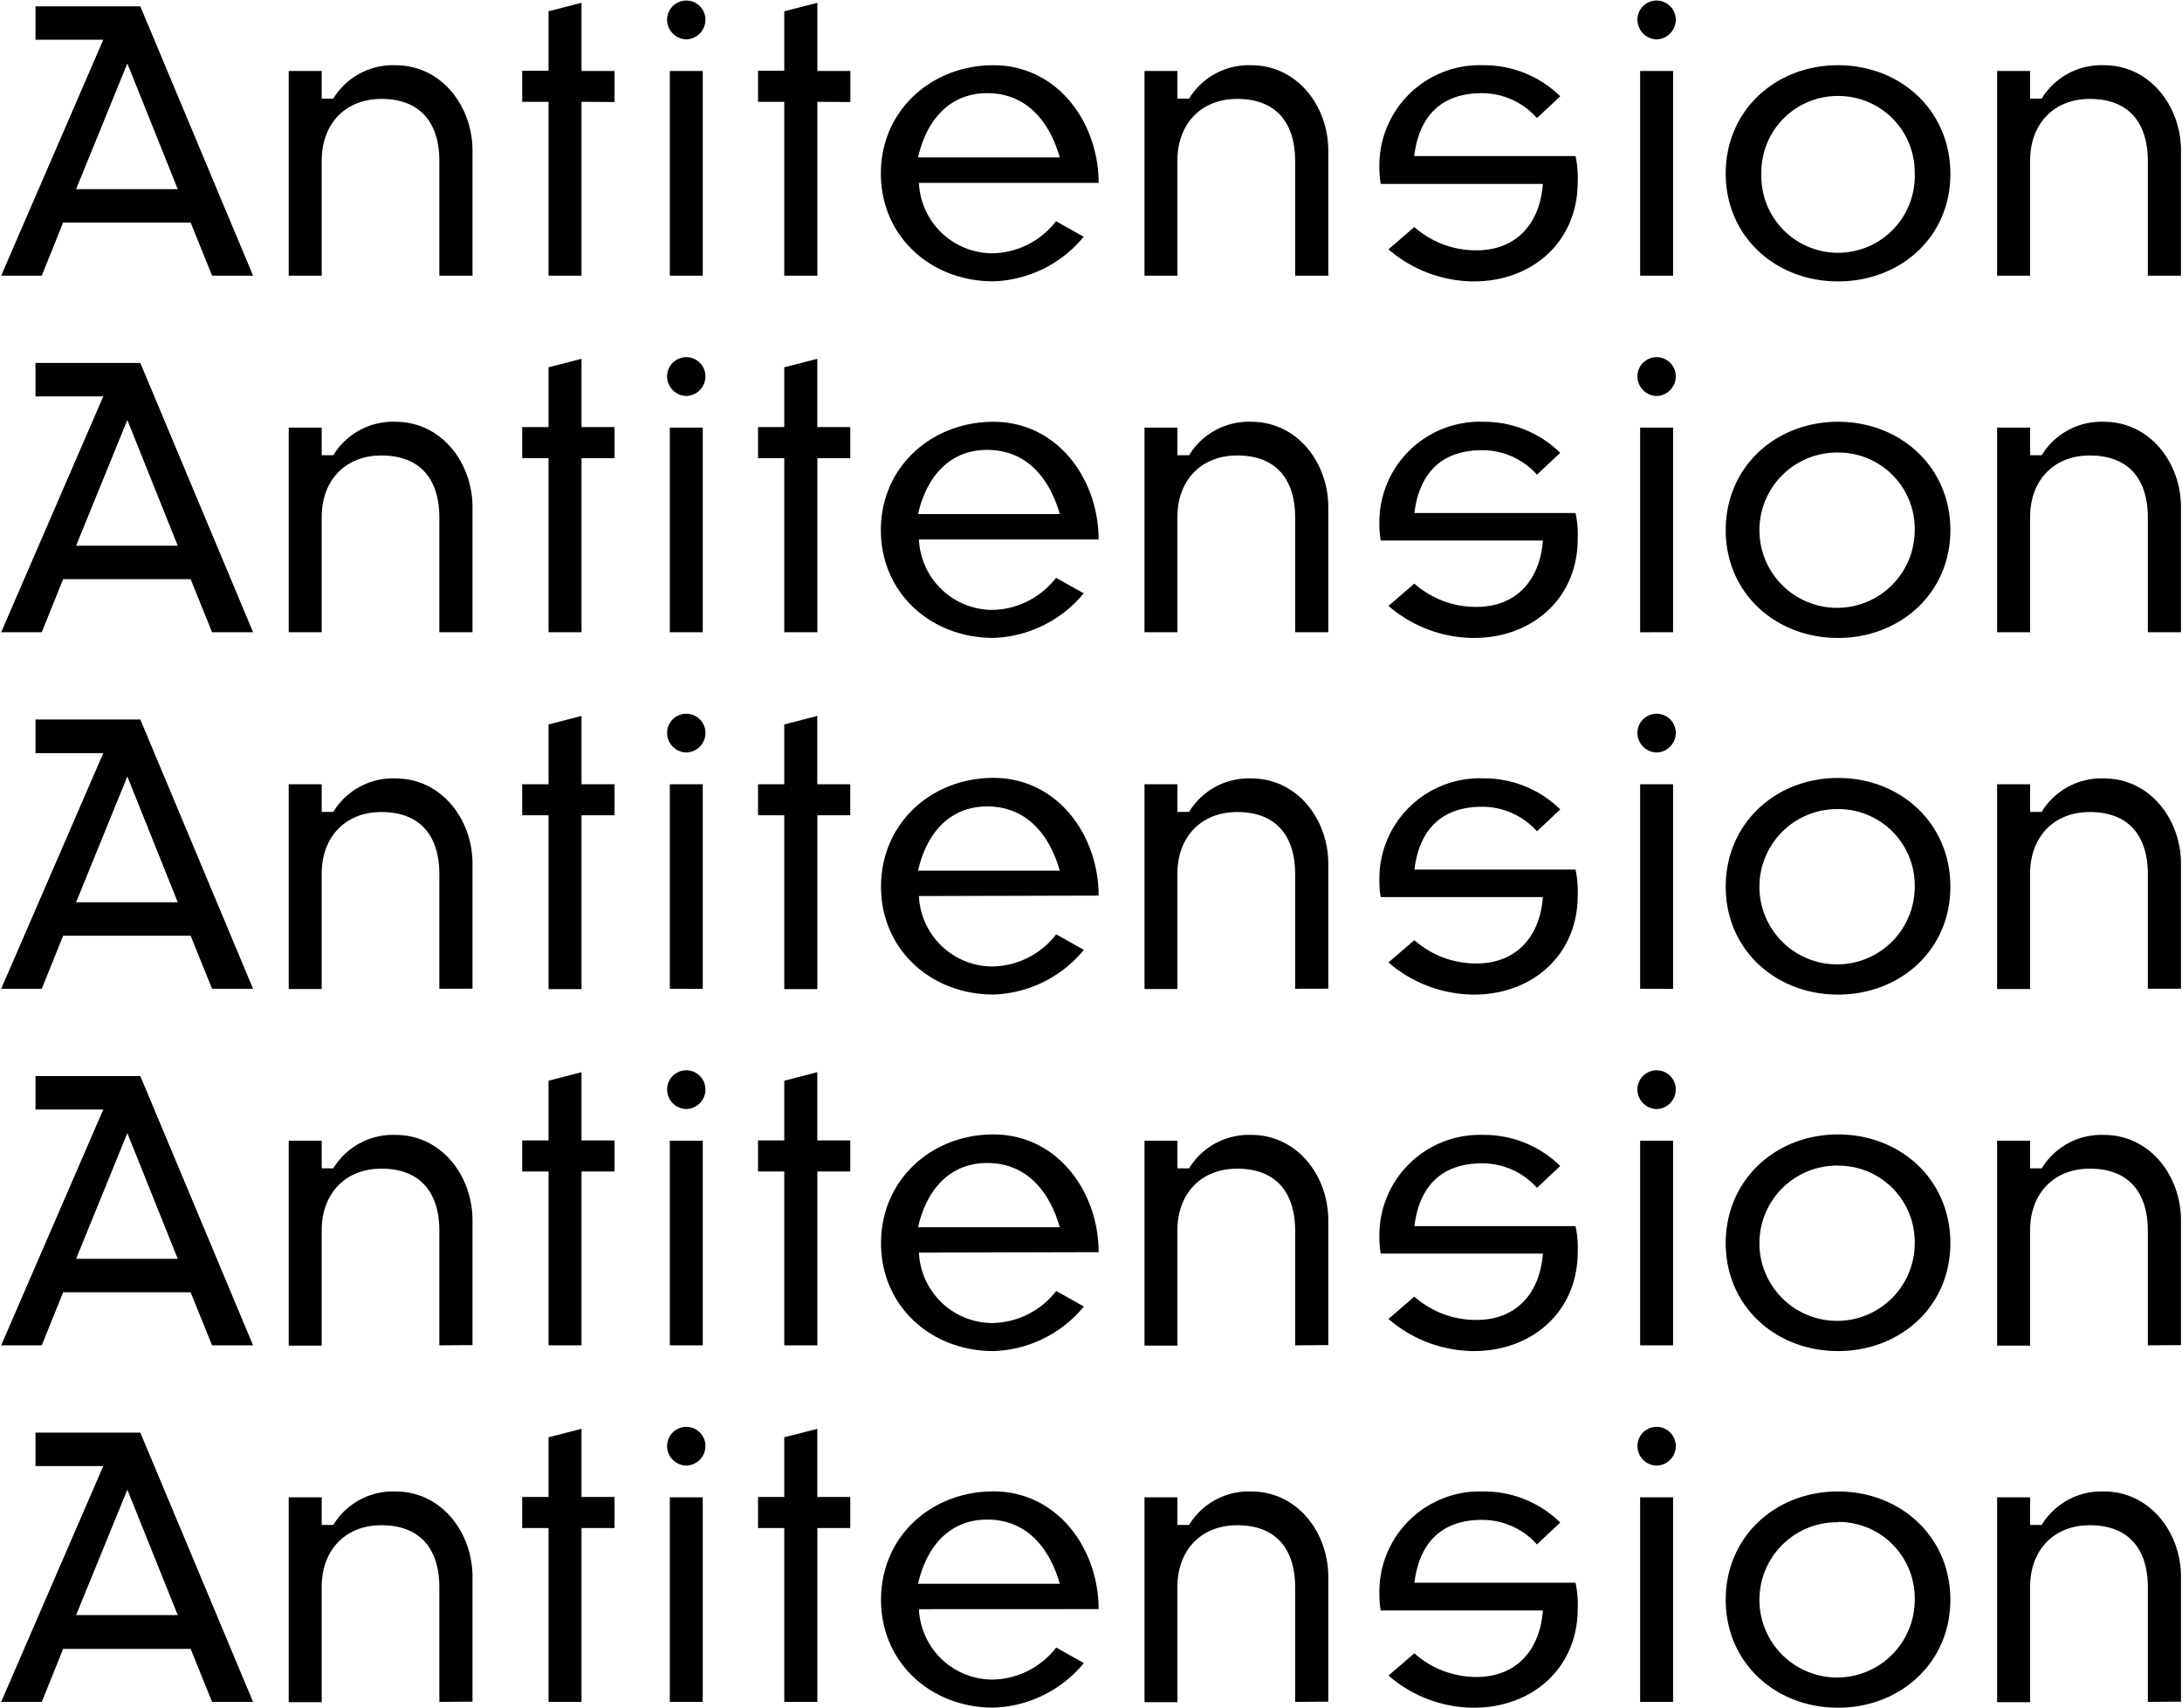
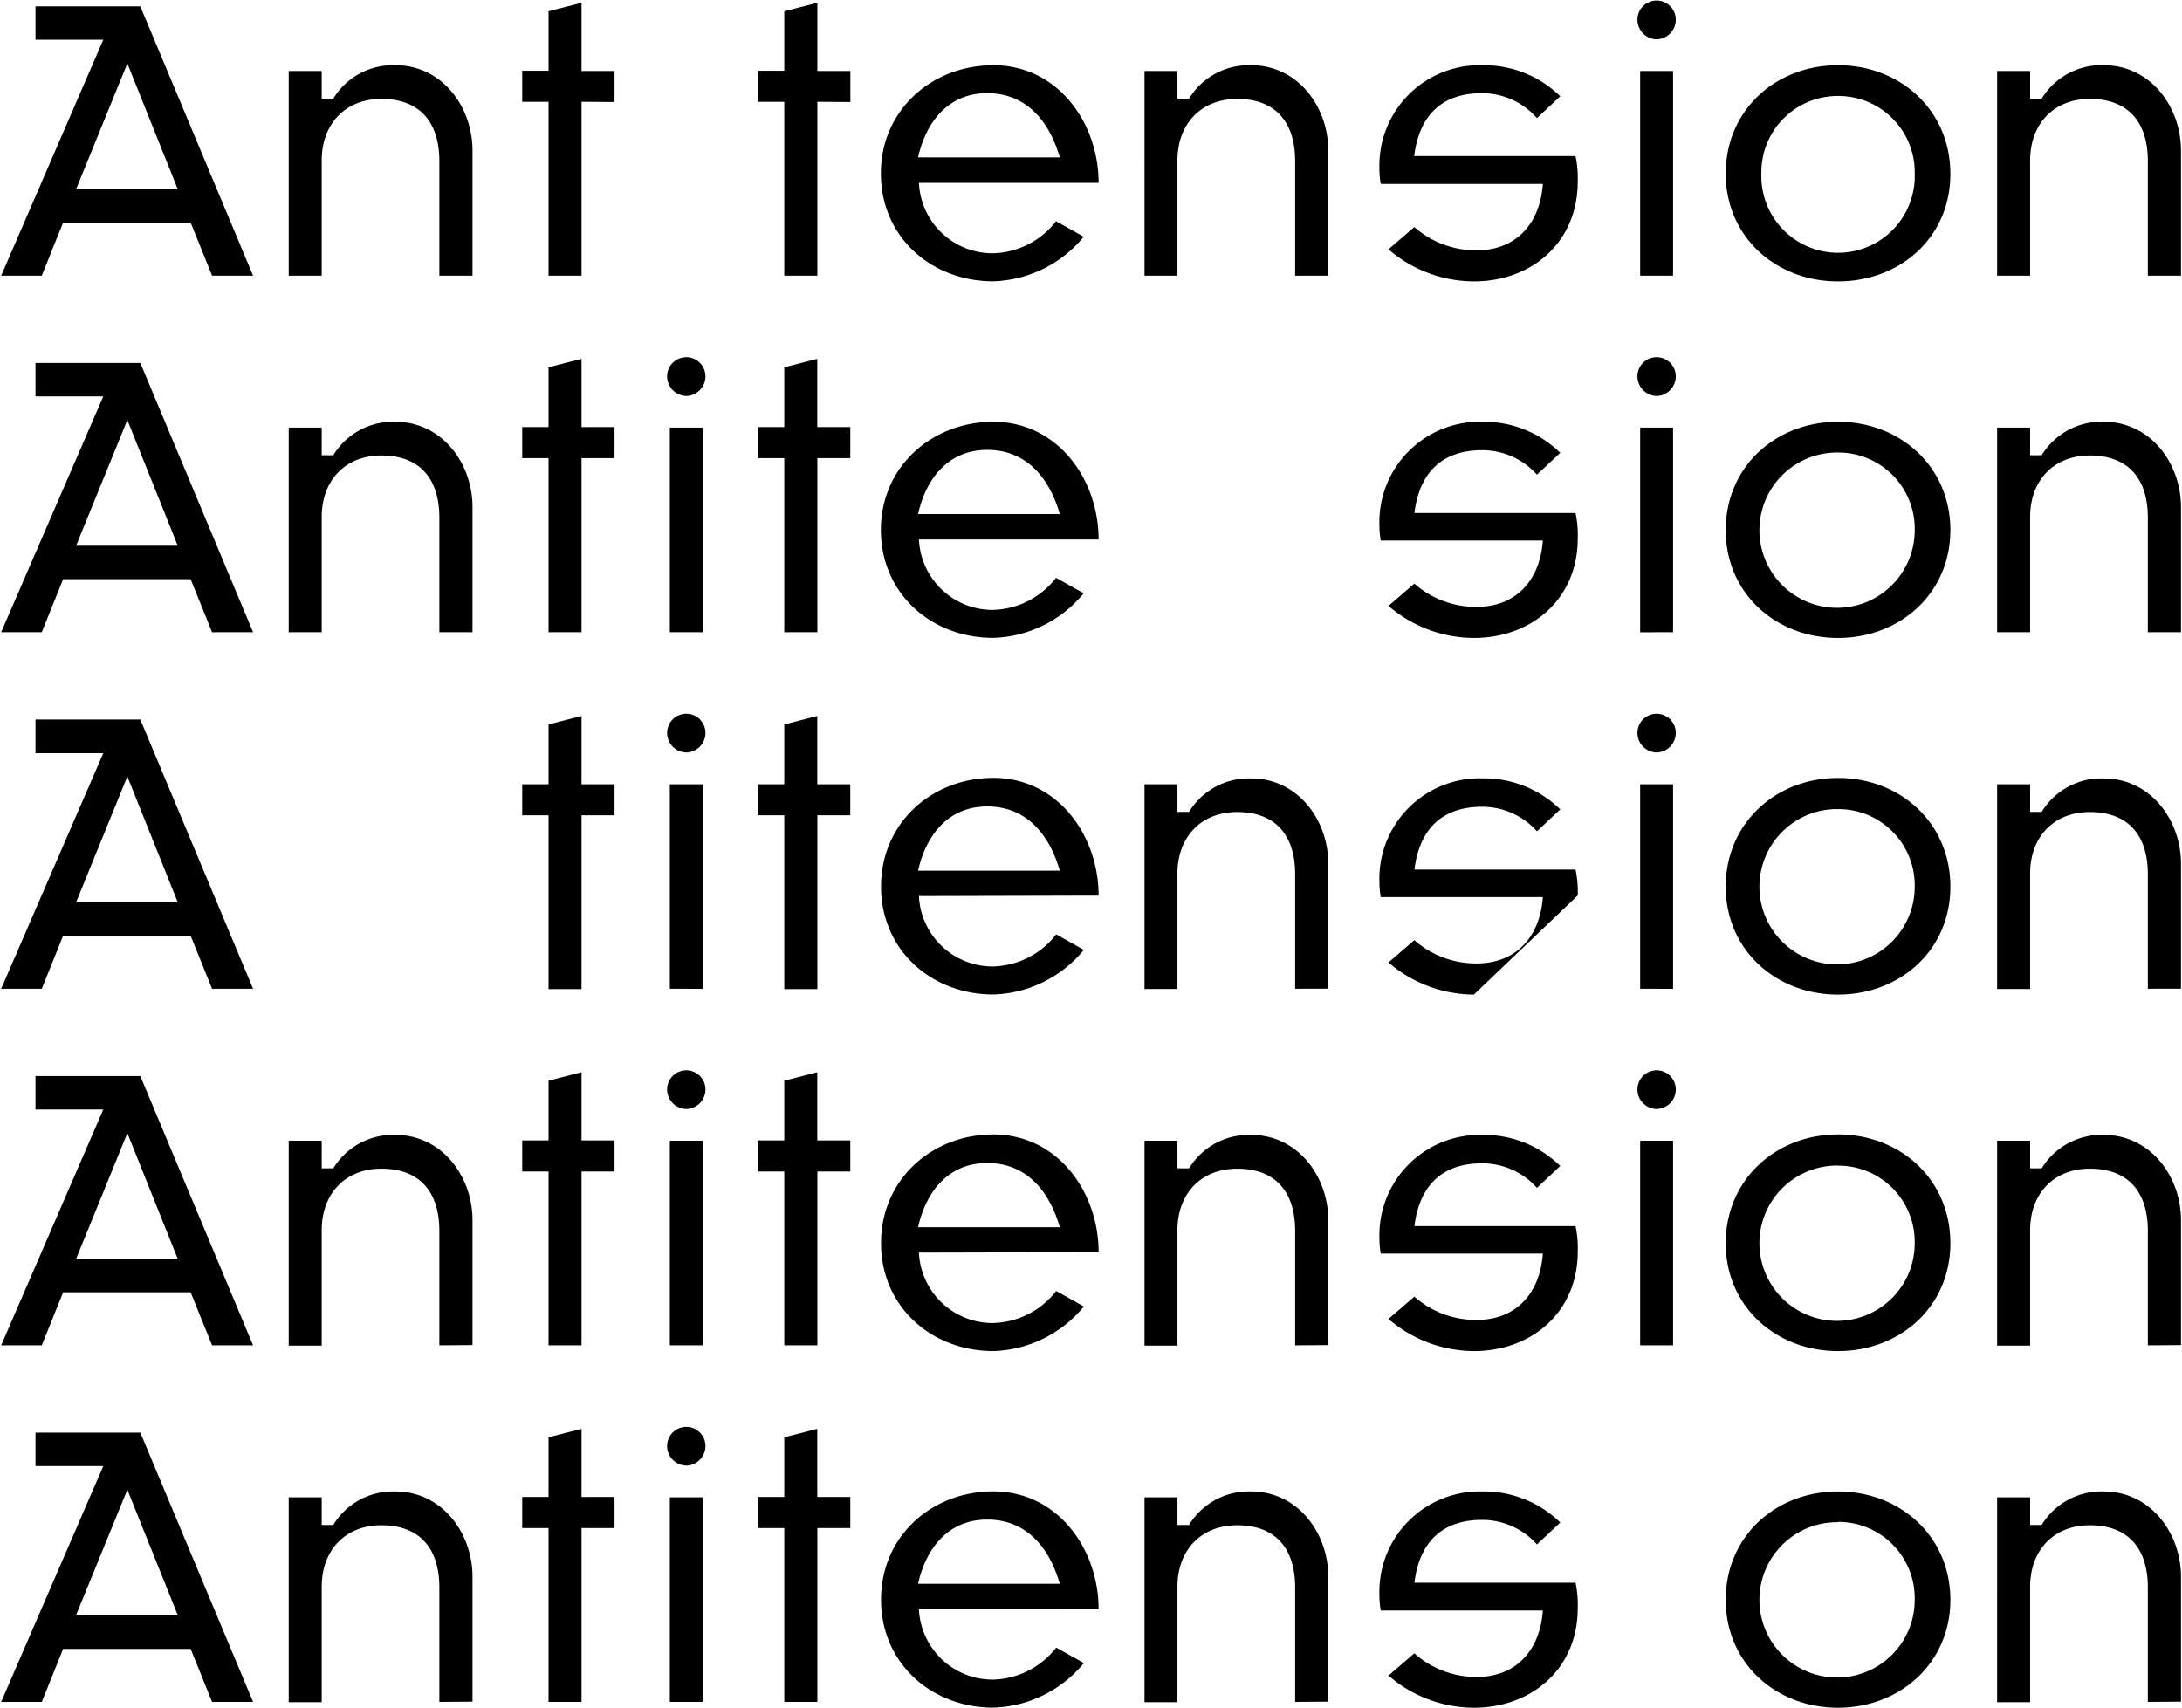
<svg xmlns="http://www.w3.org/2000/svg" viewBox="0 0 281 220" width="281" height="220">
  <defs>
    <style>.cls-1{fill:none;}</style>
  </defs>
  <g id="Layer_2" data-name="Layer 2">
    <g id="Layer_1-2" data-name="Layer 1">
      <path d="M27.31,35.5l-2.76-6.84H8.13L5.38,35.5H.15L13.3,5.12H4.57V.82h13.5L32.59,35.5ZM16.4,8.17,9.8,24.36H22.89Z" />
      <path d="M56.58,35.5V20.74c0-4.88-2.41-8-7.46-8-4.71,0-7.69,3.28-7.69,7.93V35.5H37.18V9.14h4.25V12.7h1.49a9,9,0,0,1,8-4.3c6,0,9.93,5.34,9.93,11V35.5Z" />
      <path d="M74.89,13.11V35.5H70.64V13.11H67.25v-4h3.39V1.45L74.89.36V9.14h4.25v4Z" />
-       <path d="M88.38,5.07a2.54,2.54,0,0,1-2.47-2.53,2.47,2.47,0,1,1,4.94,0A2.54,2.54,0,0,1,88.38,5.07ZM86.26,35.5V9.14H90.5V35.5Z" />
      <path d="M105.26,13.11V35.5H101V13.11H97.62v-4H101V1.45L105.26.36V9.14h4.25v4Z" />
      <path d="M118.34,23.55a9.5,9.5,0,0,0,9.42,9.07A10.59,10.59,0,0,0,136,28.49l3.56,2a15.69,15.69,0,0,1-11.65,5.74c-8,0-14.47-5.74-14.47-13.89S120,8.4,127.93,8.4c8.27,0,13.55,7.4,13.55,15.15ZM127.13,12c-5,0-7.87,3.68-8.9,8.27h18.25C135.16,15.69,132.24,12,127.13,12Z" />
      <path d="M166.79,35.5V20.74c0-4.88-2.41-8-7.46-8-4.71,0-7.7,3.28-7.7,7.93V35.5h-4.24V9.14h4.24V12.7h1.5a9,9,0,0,1,8-4.3c6,0,9.93,5.34,9.93,11V35.5Z" />
      <path d="M189.81,36.24a16.92,16.92,0,0,1-11-4.13l3.33-2.87a12,12,0,0,0,8,3c5.22,0,8.2-3.56,8.55-8.55H177.81a12,12,0,0,1-.17-2.07A12.92,12.92,0,0,1,191,8.4a14,14,0,0,1,9.93,4l-3,2.81A9.44,9.44,0,0,0,190.84,12c-5.28,0-8.09,3-8.72,8.1H202.9a13.39,13.39,0,0,1,.28,3.33C203.18,31.13,197.33,36.24,189.81,36.24Z" />
      <path d="M213.34,5.07a2.54,2.54,0,0,1-2.47-2.53,2.47,2.47,0,1,1,4.94,0A2.54,2.54,0,0,1,213.34,5.07ZM211.22,35.5V9.14h4.24V35.5Z" />
      <path d="M236.7,36.24c-8,0-14.46-5.74-14.46-13.89S228.67,8.4,236.7,8.4s14.47,5.8,14.47,14S244.68,36.24,236.7,36.24Zm0-23.88a9.83,9.83,0,0,0-9.87,10,9.88,9.88,0,1,0,19.75,0A9.83,9.83,0,0,0,236.7,12.36Z" />
      <path d="M276.6,35.5V20.74c0-4.88-2.41-8-7.47-8-4.7,0-7.69,3.28-7.69,7.93V35.5h-4.25V9.14h4.25V12.7h1.49a9,9,0,0,1,8-4.3c6,0,9.94,5.34,9.94,11V35.5Z" />
      <path d="M27.31,81.42l-2.76-6.83H8.13L5.38,81.42H.15L13.3,51.05H4.57V46.74h13.5L32.59,81.42ZM16.4,54.09,9.8,70.28H22.89Z" />
      <path d="M56.58,81.42V66.66c0-4.88-2.41-8-7.46-8-4.71,0-7.69,3.27-7.69,7.92V81.42H37.18V55.07h4.25v3.56h1.49a9,9,0,0,1,8-4.31c6,0,9.93,5.34,9.93,11V81.42Z" />
      <path d="M74.89,59V81.42H70.64V59H67.25v-4h3.39v-7.7l4.25-1.09v8.79h4.25v4Z" />
      <path d="M88.38,51a2.54,2.54,0,0,1-2.47-2.53,2.47,2.47,0,0,1,4.94,0A2.54,2.54,0,0,1,88.38,51ZM86.26,81.42V55.07H90.5V81.42Z" />
      <path d="M105.26,59V81.42H101V59H97.62v-4H101v-7.7l4.25-1.09v8.79h4.25v4Z" />
      <path d="M118.34,69.48a9.51,9.51,0,0,0,9.42,9.07A10.6,10.6,0,0,0,136,74.41l3.56,2a15.69,15.69,0,0,1-11.65,5.74c-8,0-14.47-5.74-14.47-13.89S120,54.32,127.93,54.32c8.27,0,13.55,7.41,13.55,15.16Zm8.79-11.54c-5,0-7.87,3.67-8.9,8.26h18.25C135.16,61.61,132.24,57.94,127.13,57.94Z" />
-       <path d="M166.79,81.42V66.66c0-4.88-2.41-8-7.46-8-4.71,0-7.7,3.27-7.7,7.92V81.42h-4.24V55.07h4.24v3.56h1.5a9,9,0,0,1,8-4.31c6,0,9.93,5.34,9.93,11V81.42Z" />
      <path d="M189.81,82.16a16.92,16.92,0,0,1-11-4.13l3.33-2.87a12,12,0,0,0,8,3c5.22,0,8.2-3.56,8.55-8.55H177.81a12,12,0,0,1-.17-2.07A12.93,12.93,0,0,1,191,54.32a14,14,0,0,1,9.93,4l-3,2.81a9.43,9.43,0,0,0-7.06-3.15c-5.28,0-8.09,3-8.72,8.09H202.9a13.39,13.39,0,0,1,.28,3.33C203.18,77.05,197.33,82.16,189.81,82.16Z" />
      <path d="M213.34,51a2.54,2.54,0,0,1-2.47-2.53,2.47,2.47,0,1,1,4.94,0A2.54,2.54,0,0,1,213.34,51Zm-2.12,30.43V55.07h4.24V81.42Z" />
      <path d="M236.7,82.16c-8,0-14.46-5.74-14.46-13.89s6.43-13.95,14.46-13.95,14.47,5.8,14.47,13.95S244.68,82.16,236.7,82.16Zm0-23.88a10,10,0,1,0,9.88,10A9.83,9.83,0,0,0,236.7,58.28Z" />
      <path d="M276.6,81.42V66.66c0-4.88-2.41-8-7.47-8-4.7,0-7.69,3.27-7.69,7.92V81.42h-4.25V55.07h4.25v3.56h1.49a9,9,0,0,1,8-4.31c6,0,9.94,5.34,9.94,11V81.42Z" />
      <path d="M27.31,173.26l-2.76-6.83H8.13l-2.75,6.83H.15L13.3,142.89H4.57v-4.31h13.5l14.52,34.68ZM16.4,145.93,9.8,162.12H22.89Z" />
      <path d="M56.58,173.26V158.51c0-4.88-2.41-8-7.46-8-4.71,0-7.69,3.27-7.69,7.92v14.87H37.18V146.91h4.25v3.56h1.49a9,9,0,0,1,8-4.31c6,0,9.93,5.34,9.93,11v16.07Z" />
      <path d="M74.89,150.87v22.39H70.64V150.87H67.25v-4h3.39v-7.69l4.25-1.1v8.79h4.25v4Z" />
      <path d="M88.38,142.83a2.53,2.53,0,0,1-2.47-2.52,2.47,2.47,0,0,1,4.94,0A2.53,2.53,0,0,1,88.38,142.83Zm-2.12,30.43V146.91H90.5v26.35Z" />
      <path d="M105.26,150.87v22.39H101V150.87H97.62v-4H101v-7.69l4.25-1.1v8.79h4.25v4Z" />
      <path d="M118.34,161.32a9.51,9.51,0,0,0,9.42,9.07,10.62,10.62,0,0,0,8.26-4.13l3.56,2A15.7,15.7,0,0,1,127.93,174c-8,0-14.47-5.75-14.47-13.9s6.49-14,14.47-14c8.27,0,13.55,7.41,13.55,15.16Zm8.79-11.54c-5,0-7.87,3.67-8.9,8.27h18.25C135.16,153.45,132.24,149.78,127.13,149.78Z" />
      <path d="M166.79,173.26V158.51c0-4.88-2.41-8-7.46-8-4.71,0-7.7,3.27-7.7,7.92v14.87h-4.24V146.91h4.24v3.56h1.5a9,9,0,0,1,8-4.31c6,0,9.93,5.34,9.93,11v16.07Z" />
      <path d="M189.81,174a16.93,16.93,0,0,1-11-4.14l3.33-2.87a12,12,0,0,0,8,3c5.22,0,8.2-3.55,8.55-8.55H177.81a12,12,0,0,1-.17-2.07A12.93,12.93,0,0,1,191,146.16a14,14,0,0,1,9.93,4l-3,2.82a9.44,9.44,0,0,0-7.06-3.16c-5.28,0-8.09,3-8.72,8.09H202.9a13.43,13.43,0,0,1,.28,3.33C203.18,168.9,197.33,174,189.81,174Z" />
      <path d="M213.34,142.83a2.53,2.53,0,0,1-2.47-2.52,2.47,2.47,0,1,1,4.94,0A2.53,2.53,0,0,1,213.34,142.83Zm-2.12,30.43V146.91h4.24v26.35Z" />
      <path d="M236.7,174c-8,0-14.46-5.75-14.46-13.9s6.43-14,14.46-14,14.47,5.8,14.47,14S244.68,174,236.7,174Zm0-23.89a10,10,0,1,0,9.88,10A9.83,9.83,0,0,0,236.7,150.12Z" />
      <path d="M276.6,173.26V158.51c0-4.88-2.41-8-7.47-8-4.7,0-7.69,3.27-7.69,7.92v14.87h-4.25V146.91h4.25v3.56h1.49a9,9,0,0,1,8-4.31c6,0,9.94,5.34,9.94,11v16.07Z" />
      <path d="M27.31,219.18l-2.76-6.83H8.13l-2.75,6.83H.15L13.3,188.81H4.57V184.5h13.5l14.52,34.68ZM16.4,191.85,9.8,208H22.89Z" />
      <path d="M56.58,219.18V204.43c0-4.88-2.41-8-7.46-8-4.71,0-7.69,3.27-7.69,7.92v14.87H37.18V192.83h4.25v3.56h1.49a9,9,0,0,1,8-4.31c6,0,9.93,5.34,9.93,11v16.07Z" />
      <path d="M74.89,196.79v22.39H70.64V196.79H67.25v-4h3.39v-7.69l4.25-1.09v8.78h4.25v4Z" />
      <path d="M88.38,188.75a2.53,2.53,0,0,1-2.47-2.52,2.47,2.47,0,0,1,4.94,0A2.53,2.53,0,0,1,88.38,188.75Zm-2.12,30.43V192.83H90.5v26.35Z" />
      <path d="M105.26,196.79v22.39H101V196.79H97.62v-4H101v-7.69l4.25-1.09v8.78h4.25v4Z" />
      <path d="M118.34,207.24a9.51,9.51,0,0,0,9.42,9.07,10.62,10.62,0,0,0,8.26-4.13l3.56,2a15.72,15.72,0,0,1-11.65,5.74c-8,0-14.47-5.74-14.47-13.9s6.49-13.95,14.47-13.95c8.27,0,13.55,7.41,13.55,15.16Zm8.79-11.54c-5,0-7.87,3.67-8.9,8.27h18.25C135.16,199.37,132.24,195.7,127.13,195.7Z" />
      <path d="M166.79,219.18V204.43c0-4.88-2.41-8-7.46-8-4.71,0-7.7,3.27-7.7,7.92v14.87h-4.24V192.83h4.24v3.56h1.5a9,9,0,0,1,8-4.31c6,0,9.93,5.34,9.93,11v16.07Z" />
      <path d="M189.81,219.93a16.88,16.88,0,0,1-11-4.14l3.33-2.87a12,12,0,0,0,8,3.05c5.22,0,8.2-3.56,8.55-8.56H177.81a12,12,0,0,1-.17-2.06A12.93,12.93,0,0,1,191,192.08a14,14,0,0,1,9.93,4l-3,2.82a9.44,9.44,0,0,0-7.06-3.16c-5.28,0-8.09,3-8.72,8.09H202.9a13.43,13.43,0,0,1,.28,3.33C203.18,214.82,197.33,219.93,189.81,219.93Z" />
-       <path d="M213.34,188.75a2.53,2.53,0,0,1-2.47-2.52,2.47,2.47,0,0,1,4.94,0A2.53,2.53,0,0,1,213.34,188.75Zm-2.12,30.43V192.83h4.24v26.35Z" />
      <path d="M236.7,219.93c-8,0-14.46-5.74-14.46-13.9s6.43-13.95,14.46-13.95,14.47,5.8,14.47,13.95S244.68,219.93,236.7,219.93Zm0-23.89a10,10,0,1,0,9.88,10A9.83,9.83,0,0,0,236.7,196Z" />
      <path d="M276.6,219.18V204.43c0-4.88-2.41-8-7.47-8-4.7,0-7.69,3.27-7.69,7.92v14.87h-4.25V192.83h4.25v3.56h1.49a9,9,0,0,1,8-4.31c6,0,9.94,5.34,9.94,11v16.07Z" />
      <path d="M27.31,127.34l-2.76-6.83H8.13l-2.75,6.83H.15L13.3,97H4.57V92.66h13.5l14.52,34.68ZM16.4,100,9.8,116.2H22.89Z" />
-       <path d="M56.58,127.34V112.58c0-4.88-2.41-8-7.46-8-4.71,0-7.69,3.27-7.69,7.92v14.87H37.18V101h4.25v3.56h1.49a9,9,0,0,1,8-4.31c6,0,9.93,5.34,9.93,11v16.08Z" />
      <path d="M74.89,105v22.39H70.64V105H67.25v-4h3.39V93.3l4.25-1.1V101h4.25v4Z" />
      <path d="M88.38,96.91a2.53,2.53,0,0,1-2.47-2.52,2.47,2.47,0,1,1,4.94,0A2.53,2.53,0,0,1,88.38,96.91Zm-2.12,30.43V101H90.5v26.35Z" />
      <path d="M105.26,105v22.39H101V105H97.62v-4H101V93.3l4.25-1.1V101h4.25v4Z" />
      <path d="M118.34,115.4a9.51,9.51,0,0,0,9.42,9.07,10.6,10.6,0,0,0,8.26-4.14l3.56,2a15.7,15.7,0,0,1-11.65,5.75c-8,0-14.47-5.75-14.47-13.9s6.49-14,14.47-14c8.27,0,13.55,7.41,13.55,15.16Zm8.79-11.54c-5,0-7.87,3.67-8.9,8.27h18.25C135.16,107.53,132.24,103.86,127.13,103.86Z" />
      <path d="M166.79,127.34V112.58c0-4.88-2.41-8-7.46-8-4.71,0-7.7,3.27-7.7,7.92v14.87h-4.24V101h4.24v3.56h1.5a9,9,0,0,1,8-4.31c6,0,9.93,5.34,9.93,11v16.08Z" />
-       <path d="M189.81,128.09a16.93,16.93,0,0,1-11-4.14l3.33-2.87a12,12,0,0,0,8,3c5.22,0,8.2-3.56,8.55-8.55H177.81a12,12,0,0,1-.17-2.07A12.93,12.93,0,0,1,191,100.24a14,14,0,0,1,9.93,4l-3,2.82a9.44,9.44,0,0,0-7.06-3.16c-5.28,0-8.09,3-8.72,8.09H202.9a13.39,13.39,0,0,1,.28,3.33C203.18,123,197.33,128.09,189.81,128.09Z" />
+       <path d="M189.81,128.09a16.93,16.93,0,0,1-11-4.14l3.33-2.87a12,12,0,0,0,8,3c5.22,0,8.2-3.56,8.55-8.55H177.81a12,12,0,0,1-.17-2.07A12.93,12.93,0,0,1,191,100.24a14,14,0,0,1,9.93,4l-3,2.82a9.44,9.44,0,0,0-7.06-3.16c-5.28,0-8.09,3-8.72,8.09H202.9a13.39,13.39,0,0,1,.28,3.33Z" />
      <path d="M213.34,96.91a2.53,2.53,0,0,1-2.47-2.52,2.47,2.47,0,0,1,4.94,0A2.53,2.53,0,0,1,213.34,96.91Zm-2.12,30.43V101h4.24v26.35Z" />
      <path d="M236.7,128.09c-8,0-14.46-5.75-14.46-13.9s6.43-14,14.46-14,14.47,5.8,14.47,14S244.68,128.09,236.7,128.09Zm0-23.89a10,10,0,1,0,9.88,10A9.83,9.83,0,0,0,236.7,104.2Z" />
      <path d="M276.6,127.34V112.58c0-4.88-2.41-8-7.47-8-4.7,0-7.69,3.27-7.69,7.92v14.87h-4.25V101h4.25v3.56h1.49a9,9,0,0,1,8-4.31c6,0,9.94,5.34,9.94,11v16.08Z" />
      <rect class="cls-1" width="281" height="220" />
    </g>
  </g>
</svg>